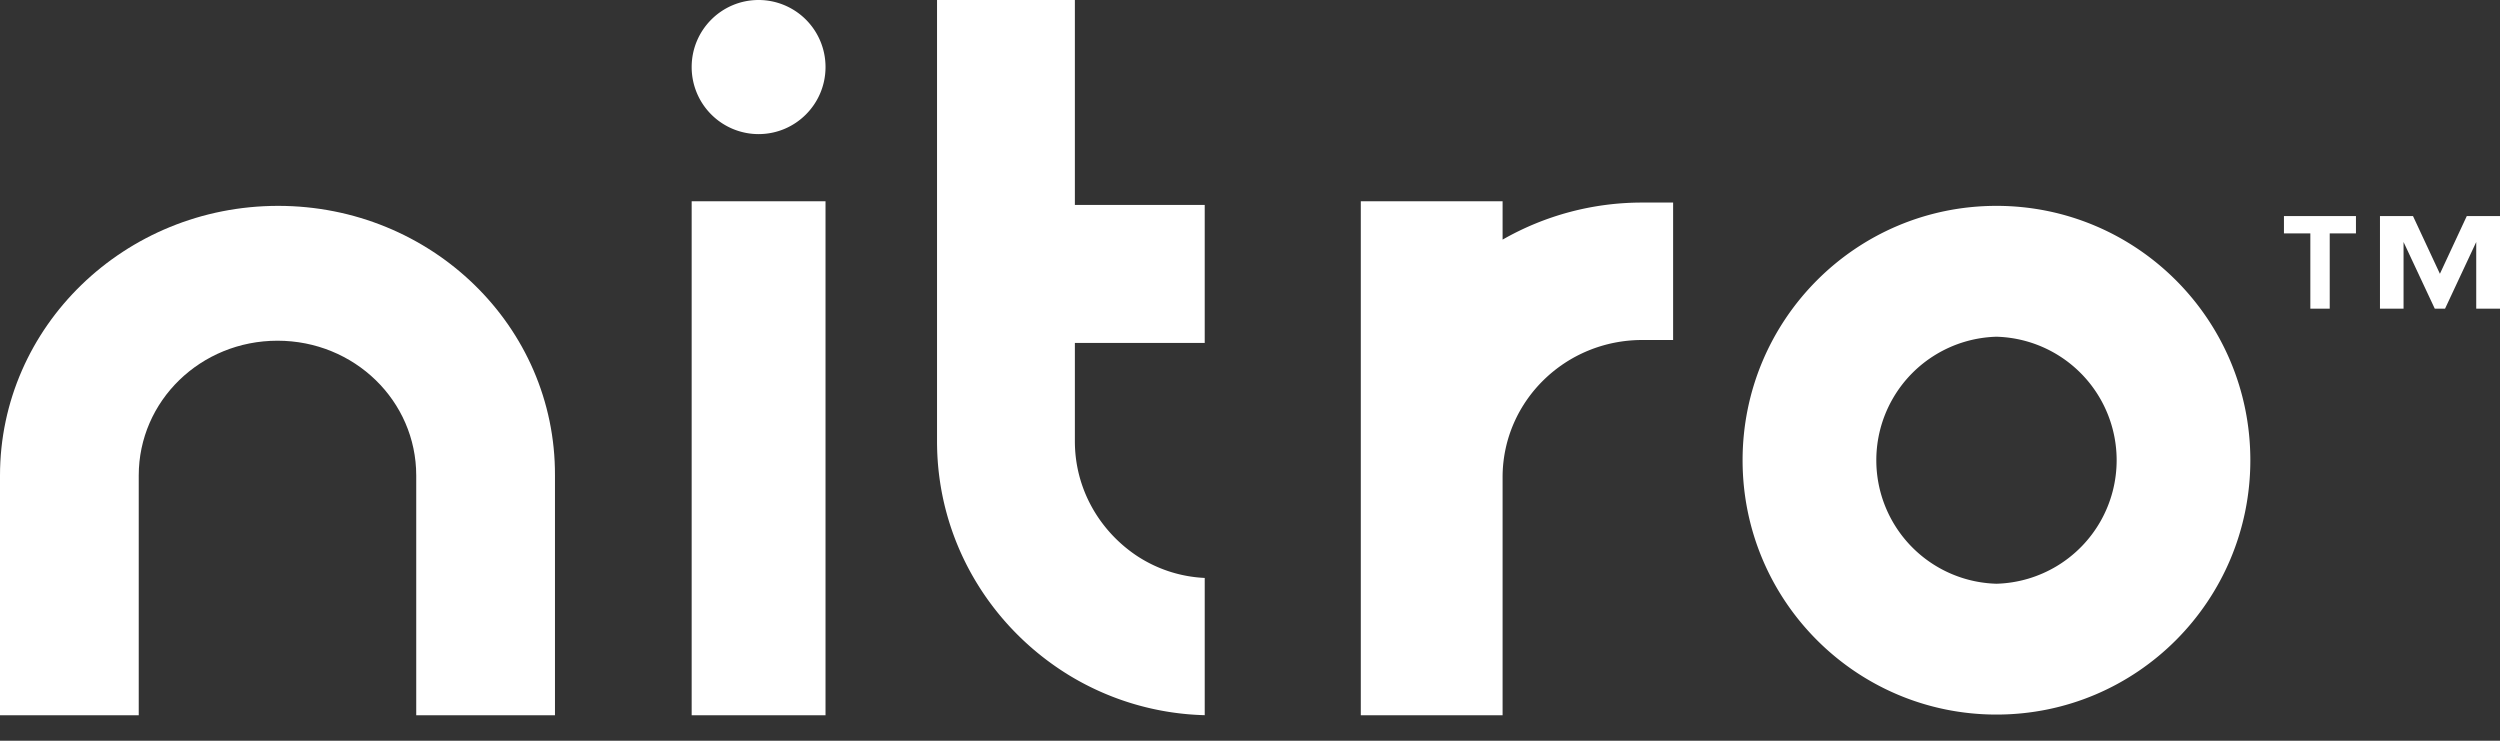
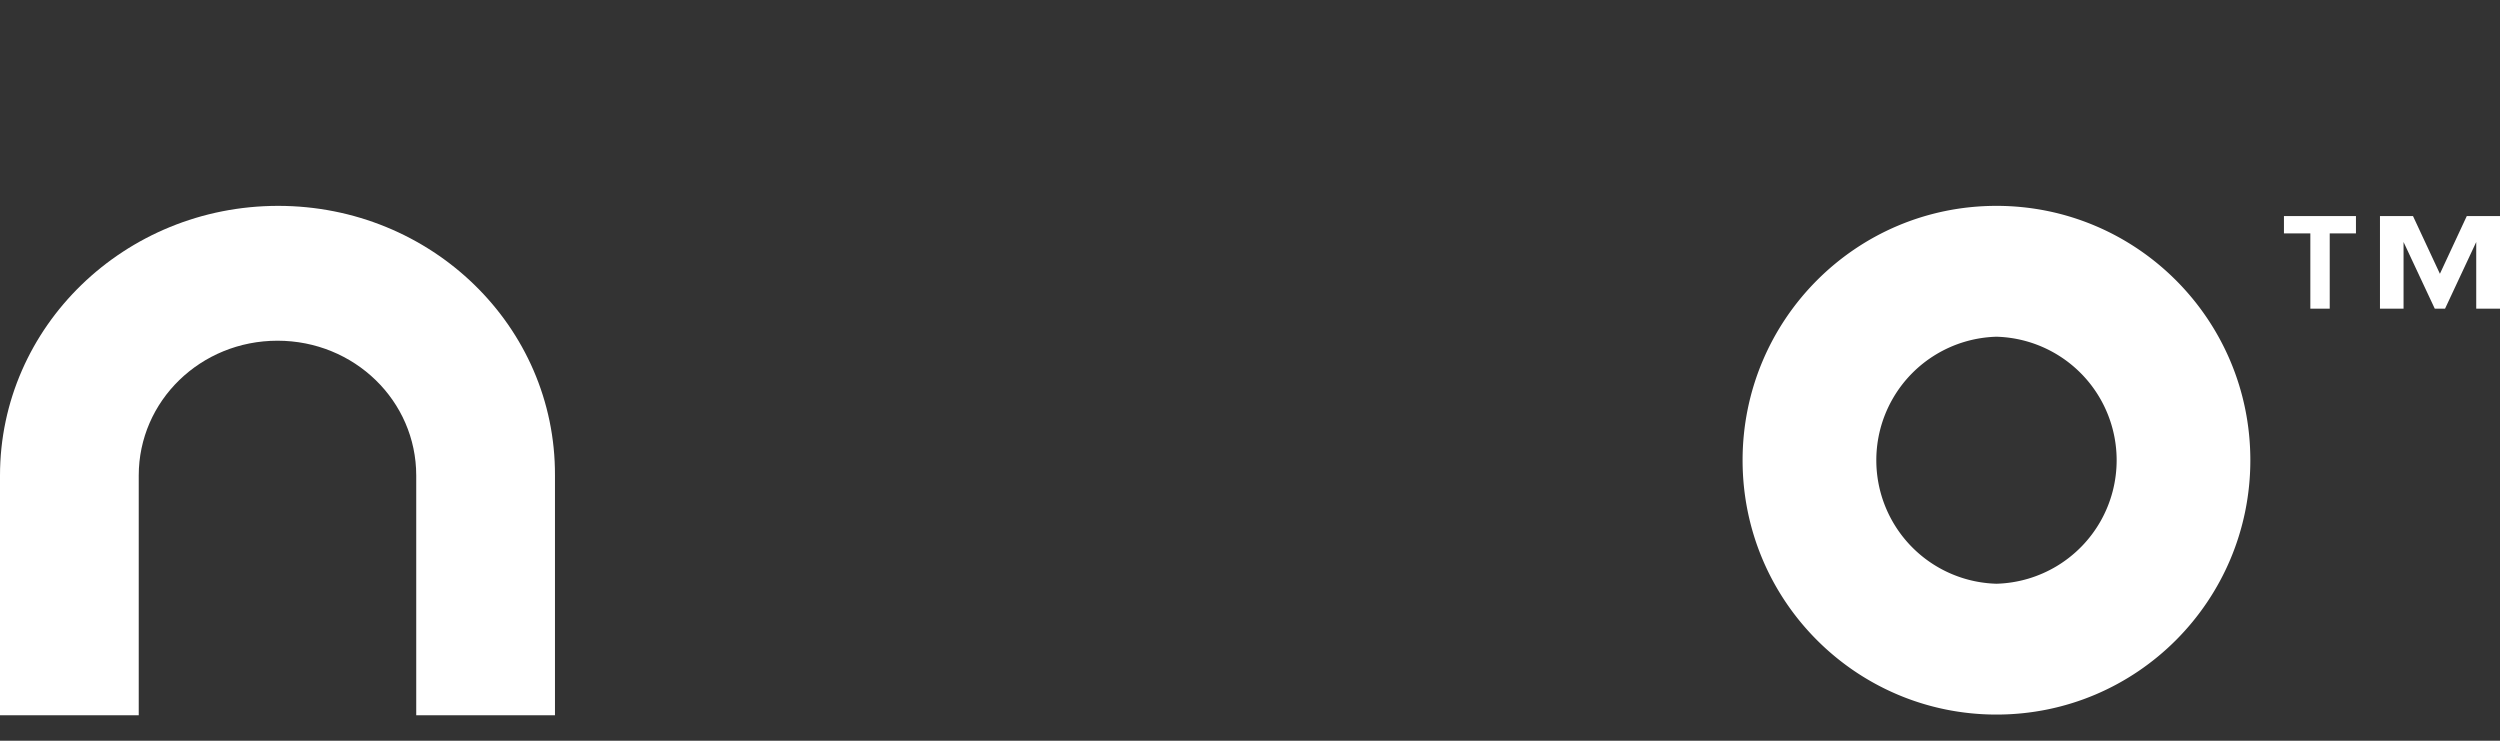
<svg xmlns="http://www.w3.org/2000/svg" width="81" height="24" viewBox="0 0 81 24">
  <rect x="0" y="0" width="81" height="24" fill="#333333" stroke="none" />
  <defs>
    <clipPath id="w5lda">
      <path d="M56.46 6.67h16.451v16.482H56.46z" />
    </clipPath>
    <clipPath id="w5ldb">
      <path d="M0 6.67h17.981v16.504H0z" />
    </clipPath>
    <clipPath id="w5ldc">
-       <path d="M0 23.172h73V0H0z" />
-     </clipPath>
+       </clipPath>
  </defs>
  <g>
    <g>
      <g>
        <path fill="#fff" d="M80.23 10V7.841L79.22 10h-.334l-1.011-2.159V10h-.764V7h1.07l.872 1.871L79.924 7H81v3zm-5.375 0V7.562H74V7h2.333v.562h-.85V10z" />
      </g>
      <g>
        <g>
          <g />
          <g clip-path="url(#w5lda)">
            <path fill="#fff" d="M64.686 6.67c4.533 0 8.225 3.677 8.225 8.241 0 4.542-3.67 8.241-8.225 8.241-4.534 0-8.226-3.677-8.226-8.24 0-4.543 3.67-8.242 8.226-8.242m0 12.243a4.003 4.003 0 0 0 0-8.003 4.003 4.003 0 0 0 0 8.003" />
          </g>
        </g>
        <g>
          <g />
          <g clip-path="url(#w5ldb)">
            <path fill="#fff" d="M9.013 6.67C4.033 6.67 0 10.585 0 15.408v7.766h4.495v-7.766c0-2.422 2.006-4.369 4.496-4.369 2.49 0 4.495 1.947 4.495 4.37v7.765h4.495v-7.766c.022-4.845-4.01-8.738-8.968-8.738" />
          </g>
        </g>
        <g />
        <g clip-path="url(#w5ldc)">
          <path fill="#fff" d="M22.41 23.175h4.337V6.52H22.41z" />
        </g>
        <g clip-path="url(#w5ldc)">
          <path fill="#fff" d="M34.804 0H30.36v14.299c0 3.232 1.739 6.053 4.337 7.615a8.886 8.886 0 0 0 4.336 1.258v-4.447a4.35 4.35 0 0 1-2.232-.738c-1.181-.803-1.975-2.148-1.975-3.689V11.11h4.207v-4.47h-4.207V0z" />
        </g>
        <g clip-path="url(#w5ldc)">
          <path fill="#fff" d="M24.578 0a2.17 2.17 0 0 1 2.169 2.172c0 1.2-.97 2.173-2.169 2.173a2.17 2.17 0 0 1-2.168-2.173c0-1.2.97-2.172 2.168-2.172" />
        </g>
        <g clip-path="url(#w5ldc)">
          <path fill="#fff" d="M53.21 6.563a9.087 9.087 0 0 0-4.526 1.201V6.52H44.09v16.655h4.594v-7.749c.022-2.445 2.04-4.41 4.526-4.41h.999V6.563z" />
        </g>
      </g>
    </g>
  </g>
</svg>